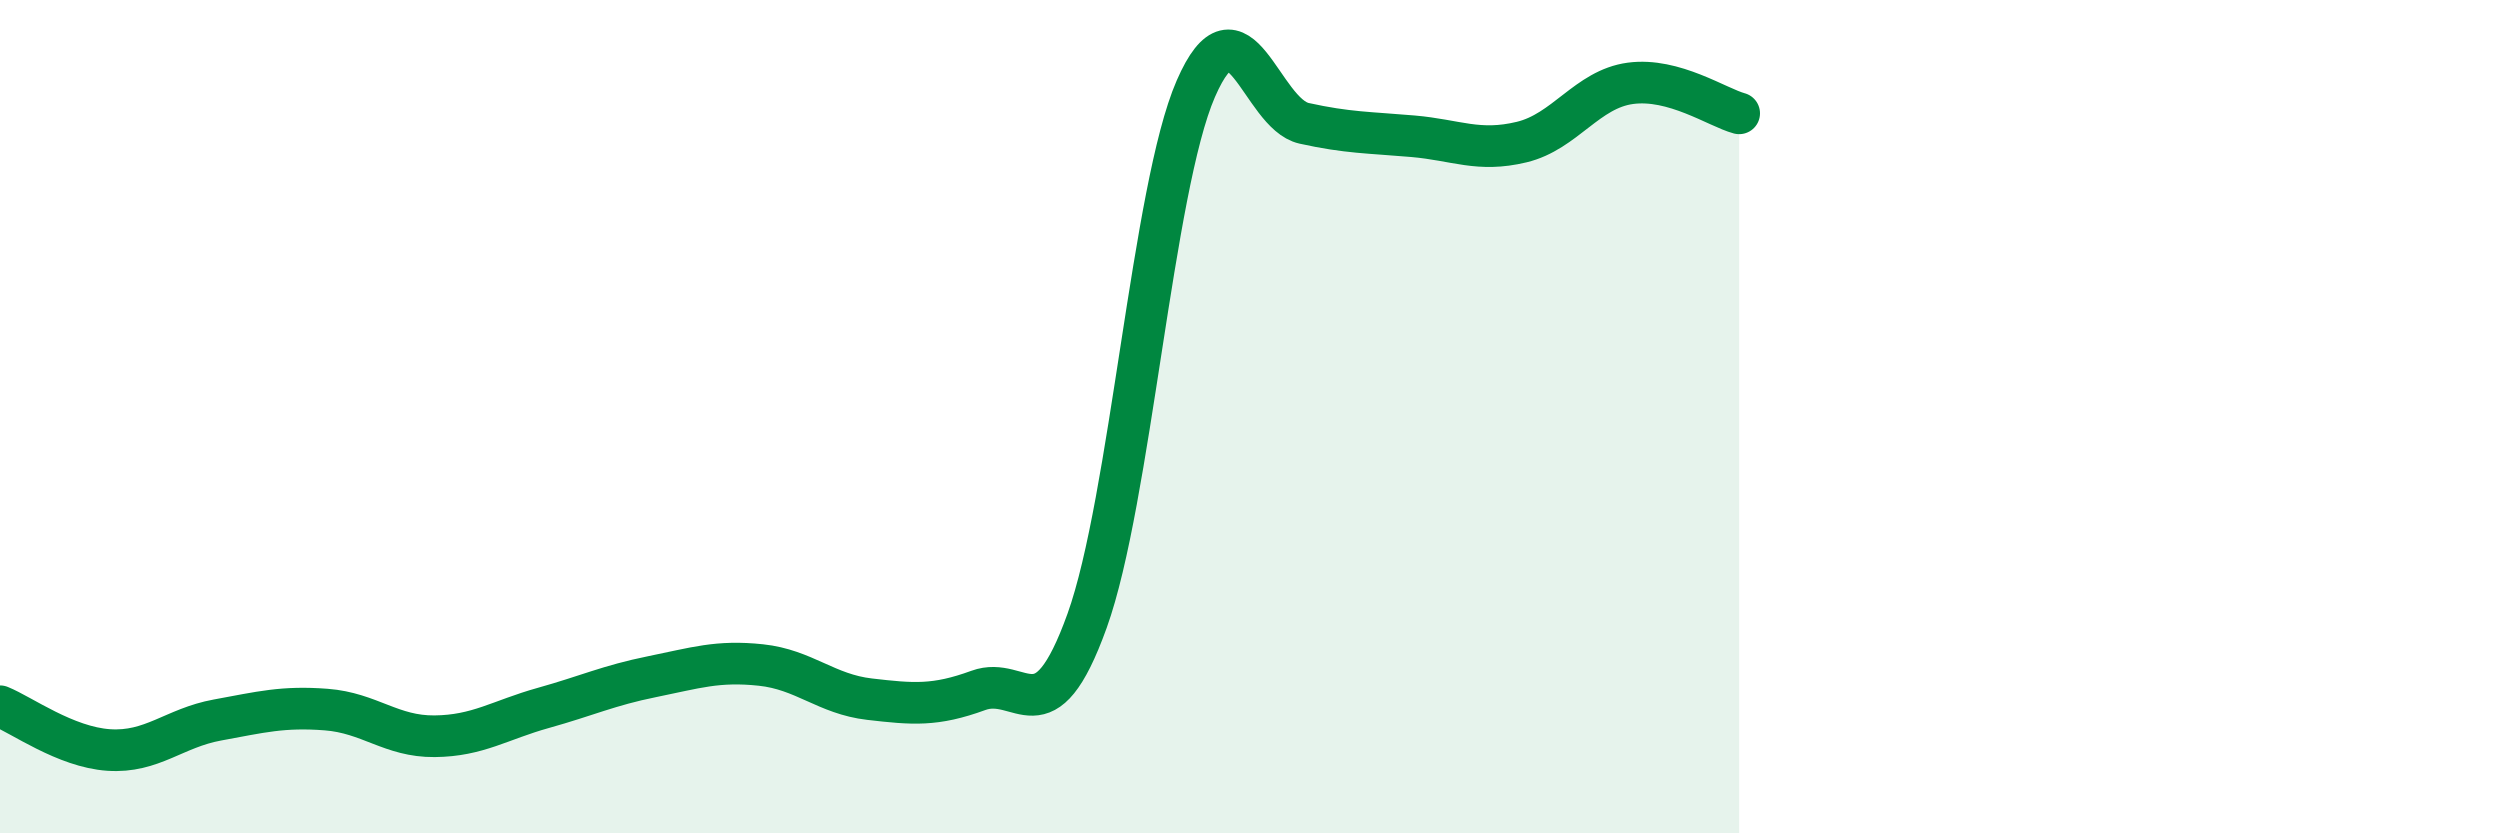
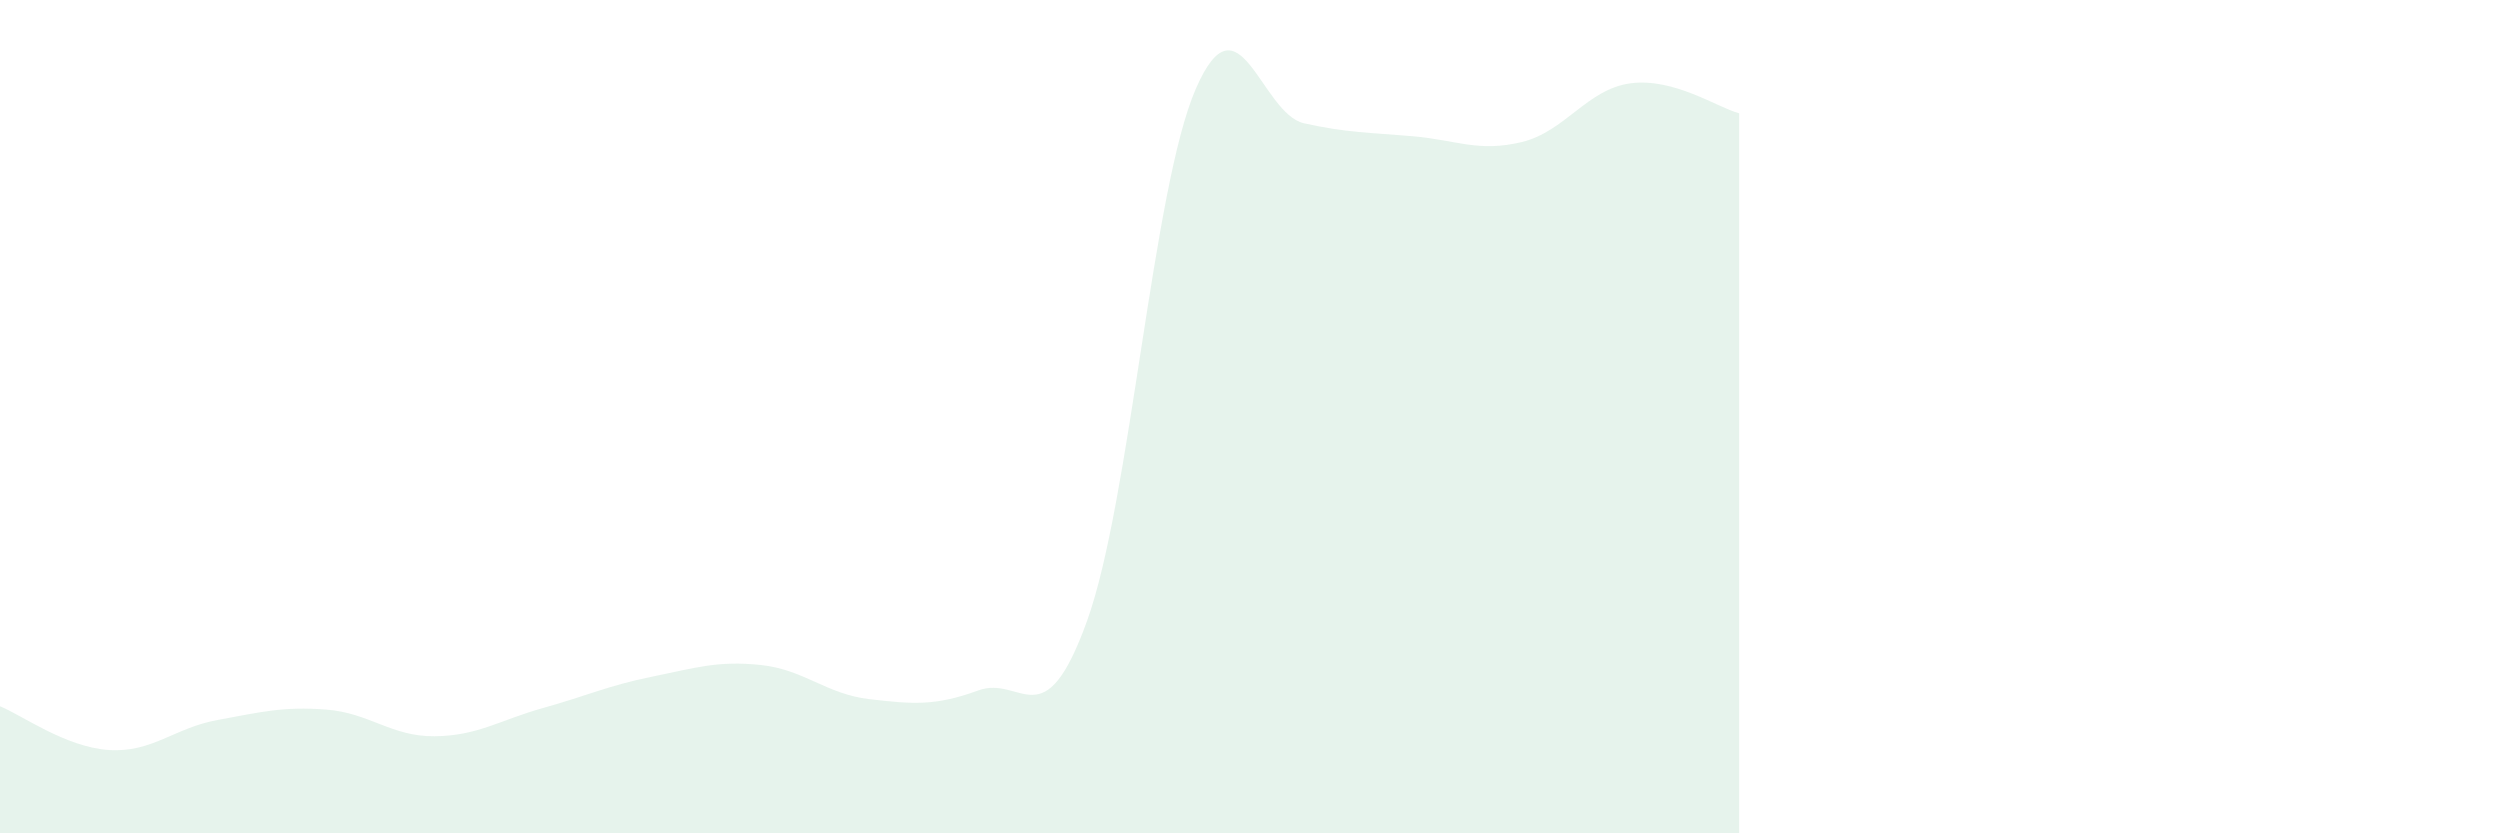
<svg xmlns="http://www.w3.org/2000/svg" width="60" height="20" viewBox="0 0 60 20">
  <path d="M 0,16.95 C 0.52,17.16 1.57,17.93 2.61,18 C 3.65,18.07 4.18,17.47 5.22,17.28 C 6.26,17.09 6.79,16.95 7.83,17.03 C 8.87,17.11 9.39,17.68 10.43,17.67 C 11.47,17.66 12,17.28 13.04,16.99 C 14.08,16.7 14.61,16.45 15.65,16.24 C 16.69,16.03 17.22,15.85 18.26,15.96 C 19.3,16.07 19.83,16.66 20.87,16.78 C 21.91,16.9 22.44,16.95 23.48,16.57 C 24.52,16.19 25.05,17.79 26.09,14.9 C 27.13,12.01 27.66,4.52 28.7,2.13 C 29.74,-0.26 30.26,2.73 31.3,2.96 C 32.34,3.19 32.87,3.18 33.91,3.27 C 34.95,3.36 35.48,3.66 36.52,3.41 C 37.56,3.16 38.09,2.14 39.13,2 C 40.17,1.86 41.22,2.58 41.74,2.72L41.74 20L0 20Z" fill="#008740" opacity="0.1" stroke-linecap="round" stroke-linejoin="round" />
-   <path d="M 0,16.95 C 0.52,17.16 1.57,17.93 2.61,18 C 3.65,18.07 4.18,17.47 5.22,17.28 C 6.26,17.09 6.79,16.95 7.83,17.03 C 8.87,17.11 9.39,17.68 10.43,17.67 C 11.47,17.66 12,17.28 13.04,16.99 C 14.08,16.7 14.61,16.45 15.65,16.24 C 16.69,16.03 17.22,15.85 18.26,15.96 C 19.3,16.07 19.83,16.66 20.87,16.78 C 21.91,16.9 22.44,16.95 23.48,16.57 C 24.52,16.19 25.05,17.79 26.09,14.9 C 27.13,12.01 27.66,4.52 28.7,2.13 C 29.74,-0.26 30.26,2.73 31.3,2.96 C 32.34,3.19 32.87,3.18 33.91,3.27 C 34.95,3.36 35.48,3.66 36.52,3.41 C 37.56,3.16 38.09,2.14 39.13,2 C 40.17,1.86 41.22,2.58 41.74,2.72" stroke="#008740" stroke-width="1" fill="none" stroke-linecap="round" stroke-linejoin="round" />
</svg>